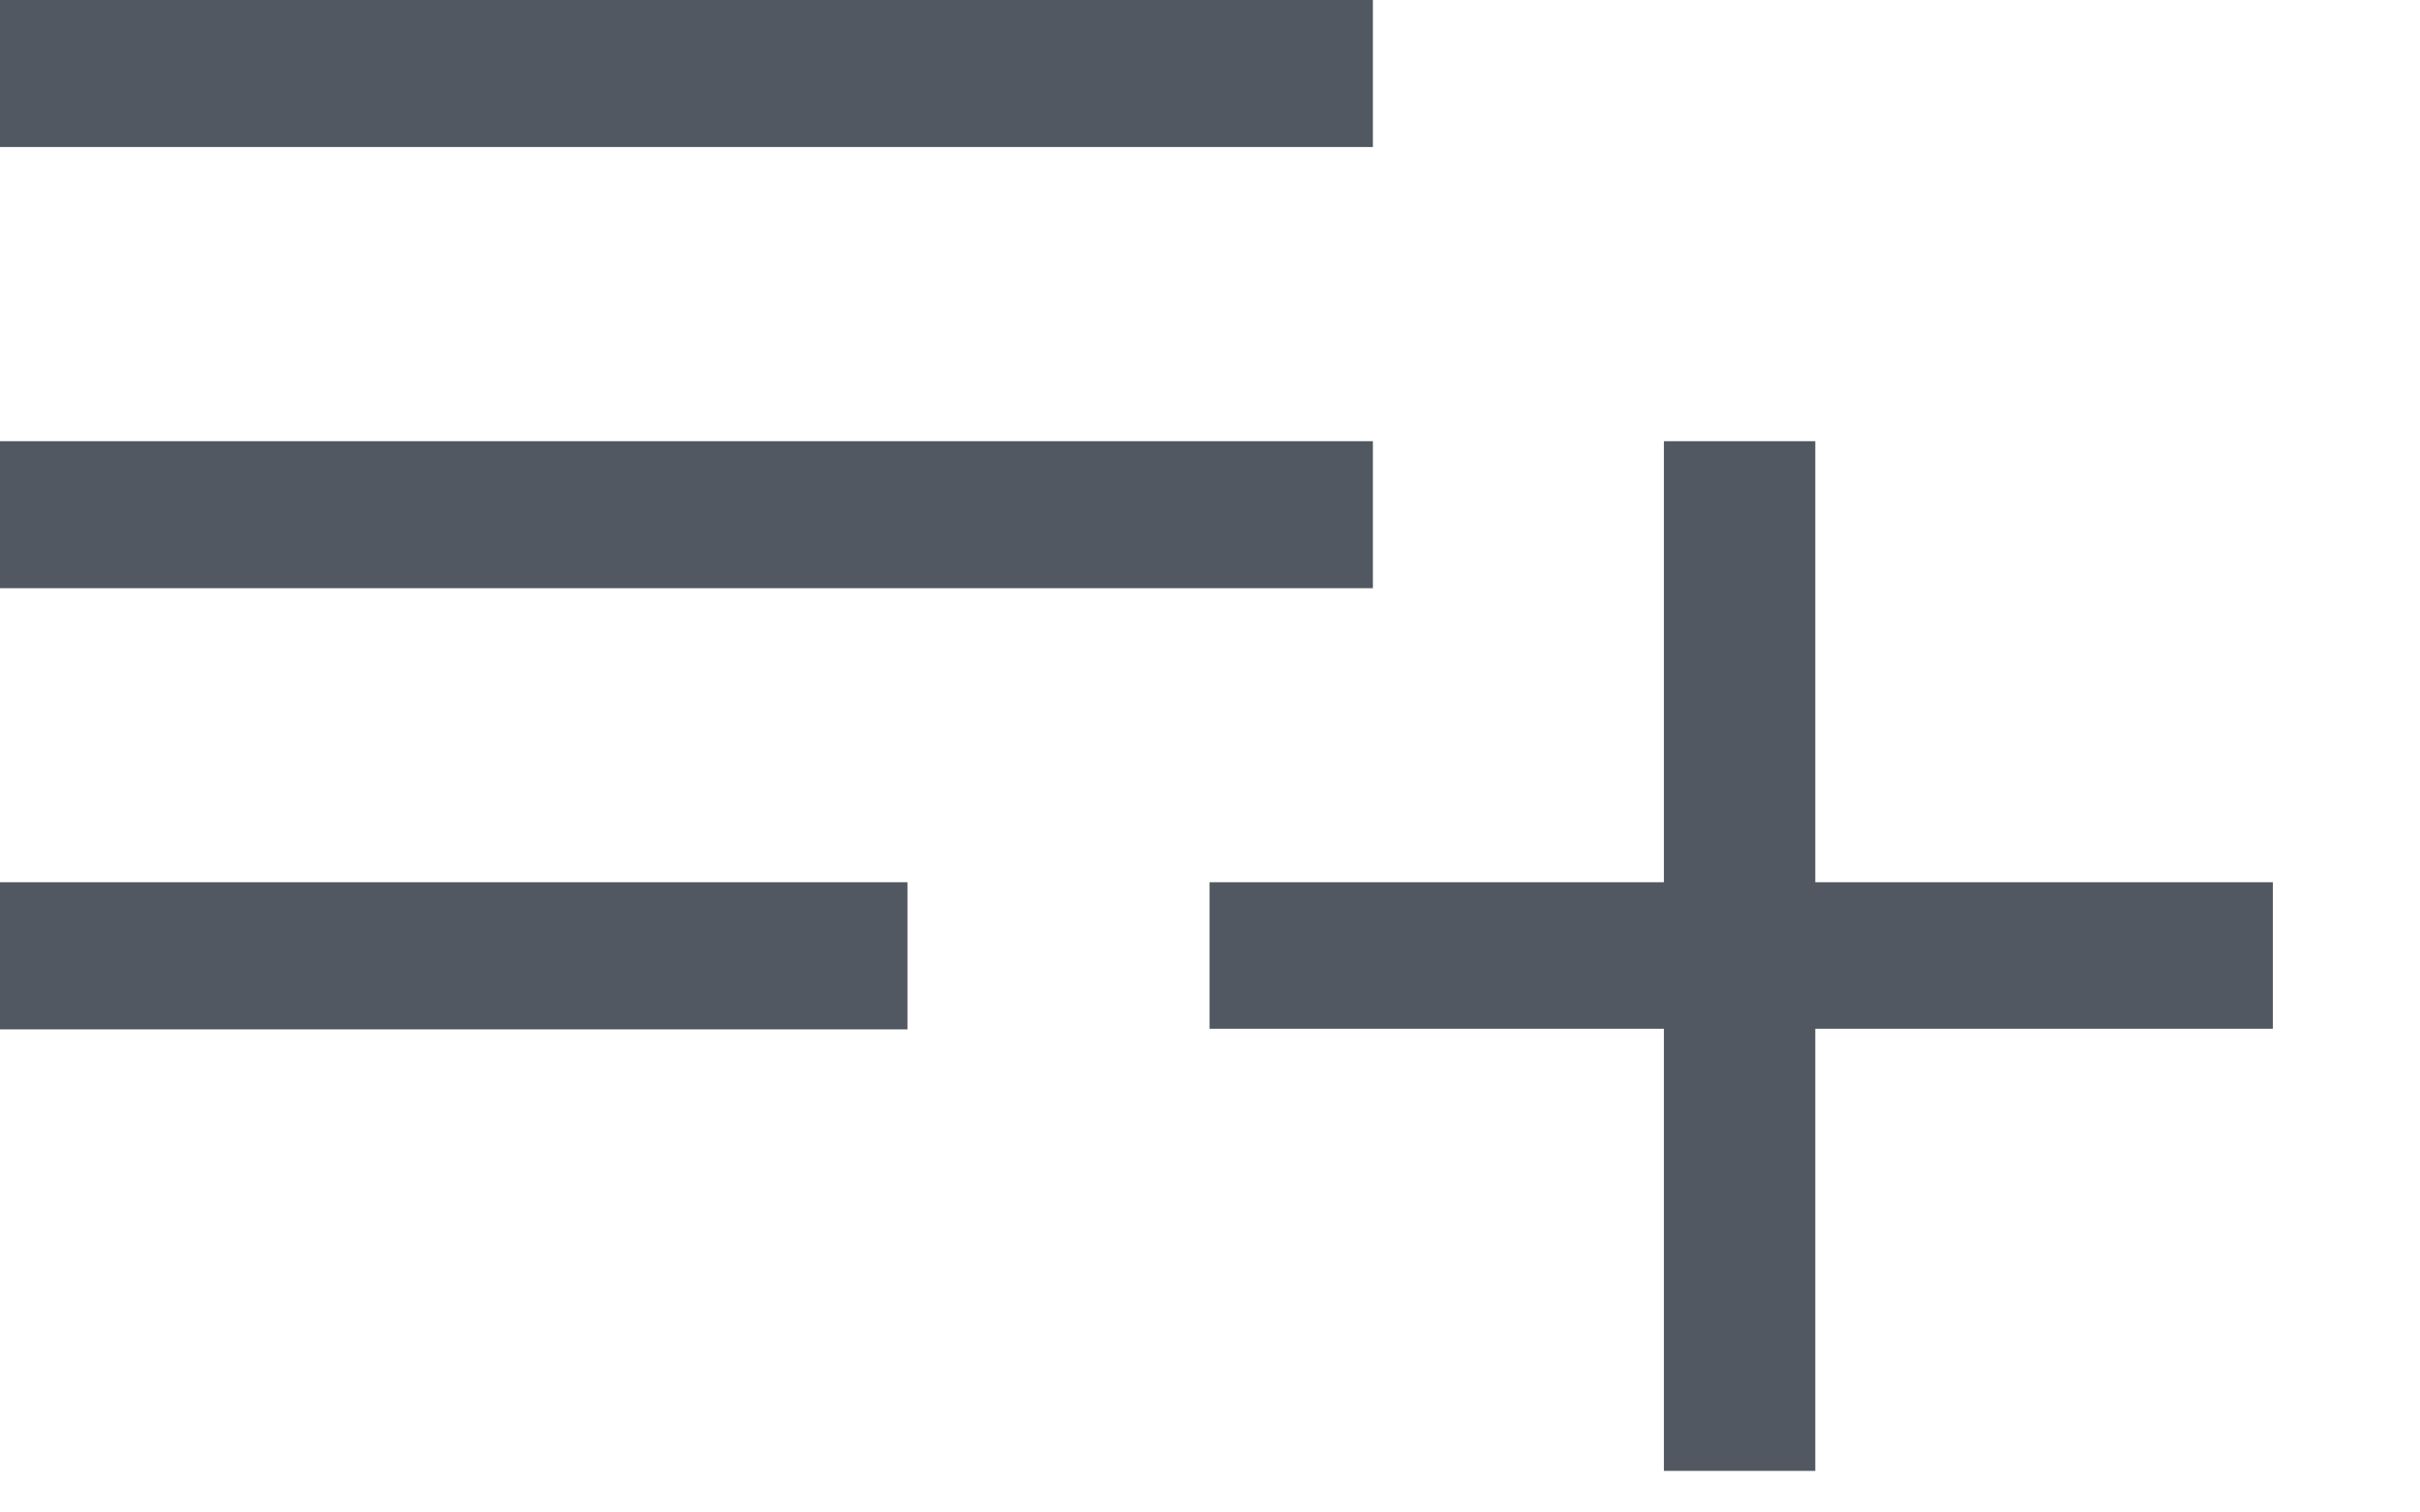
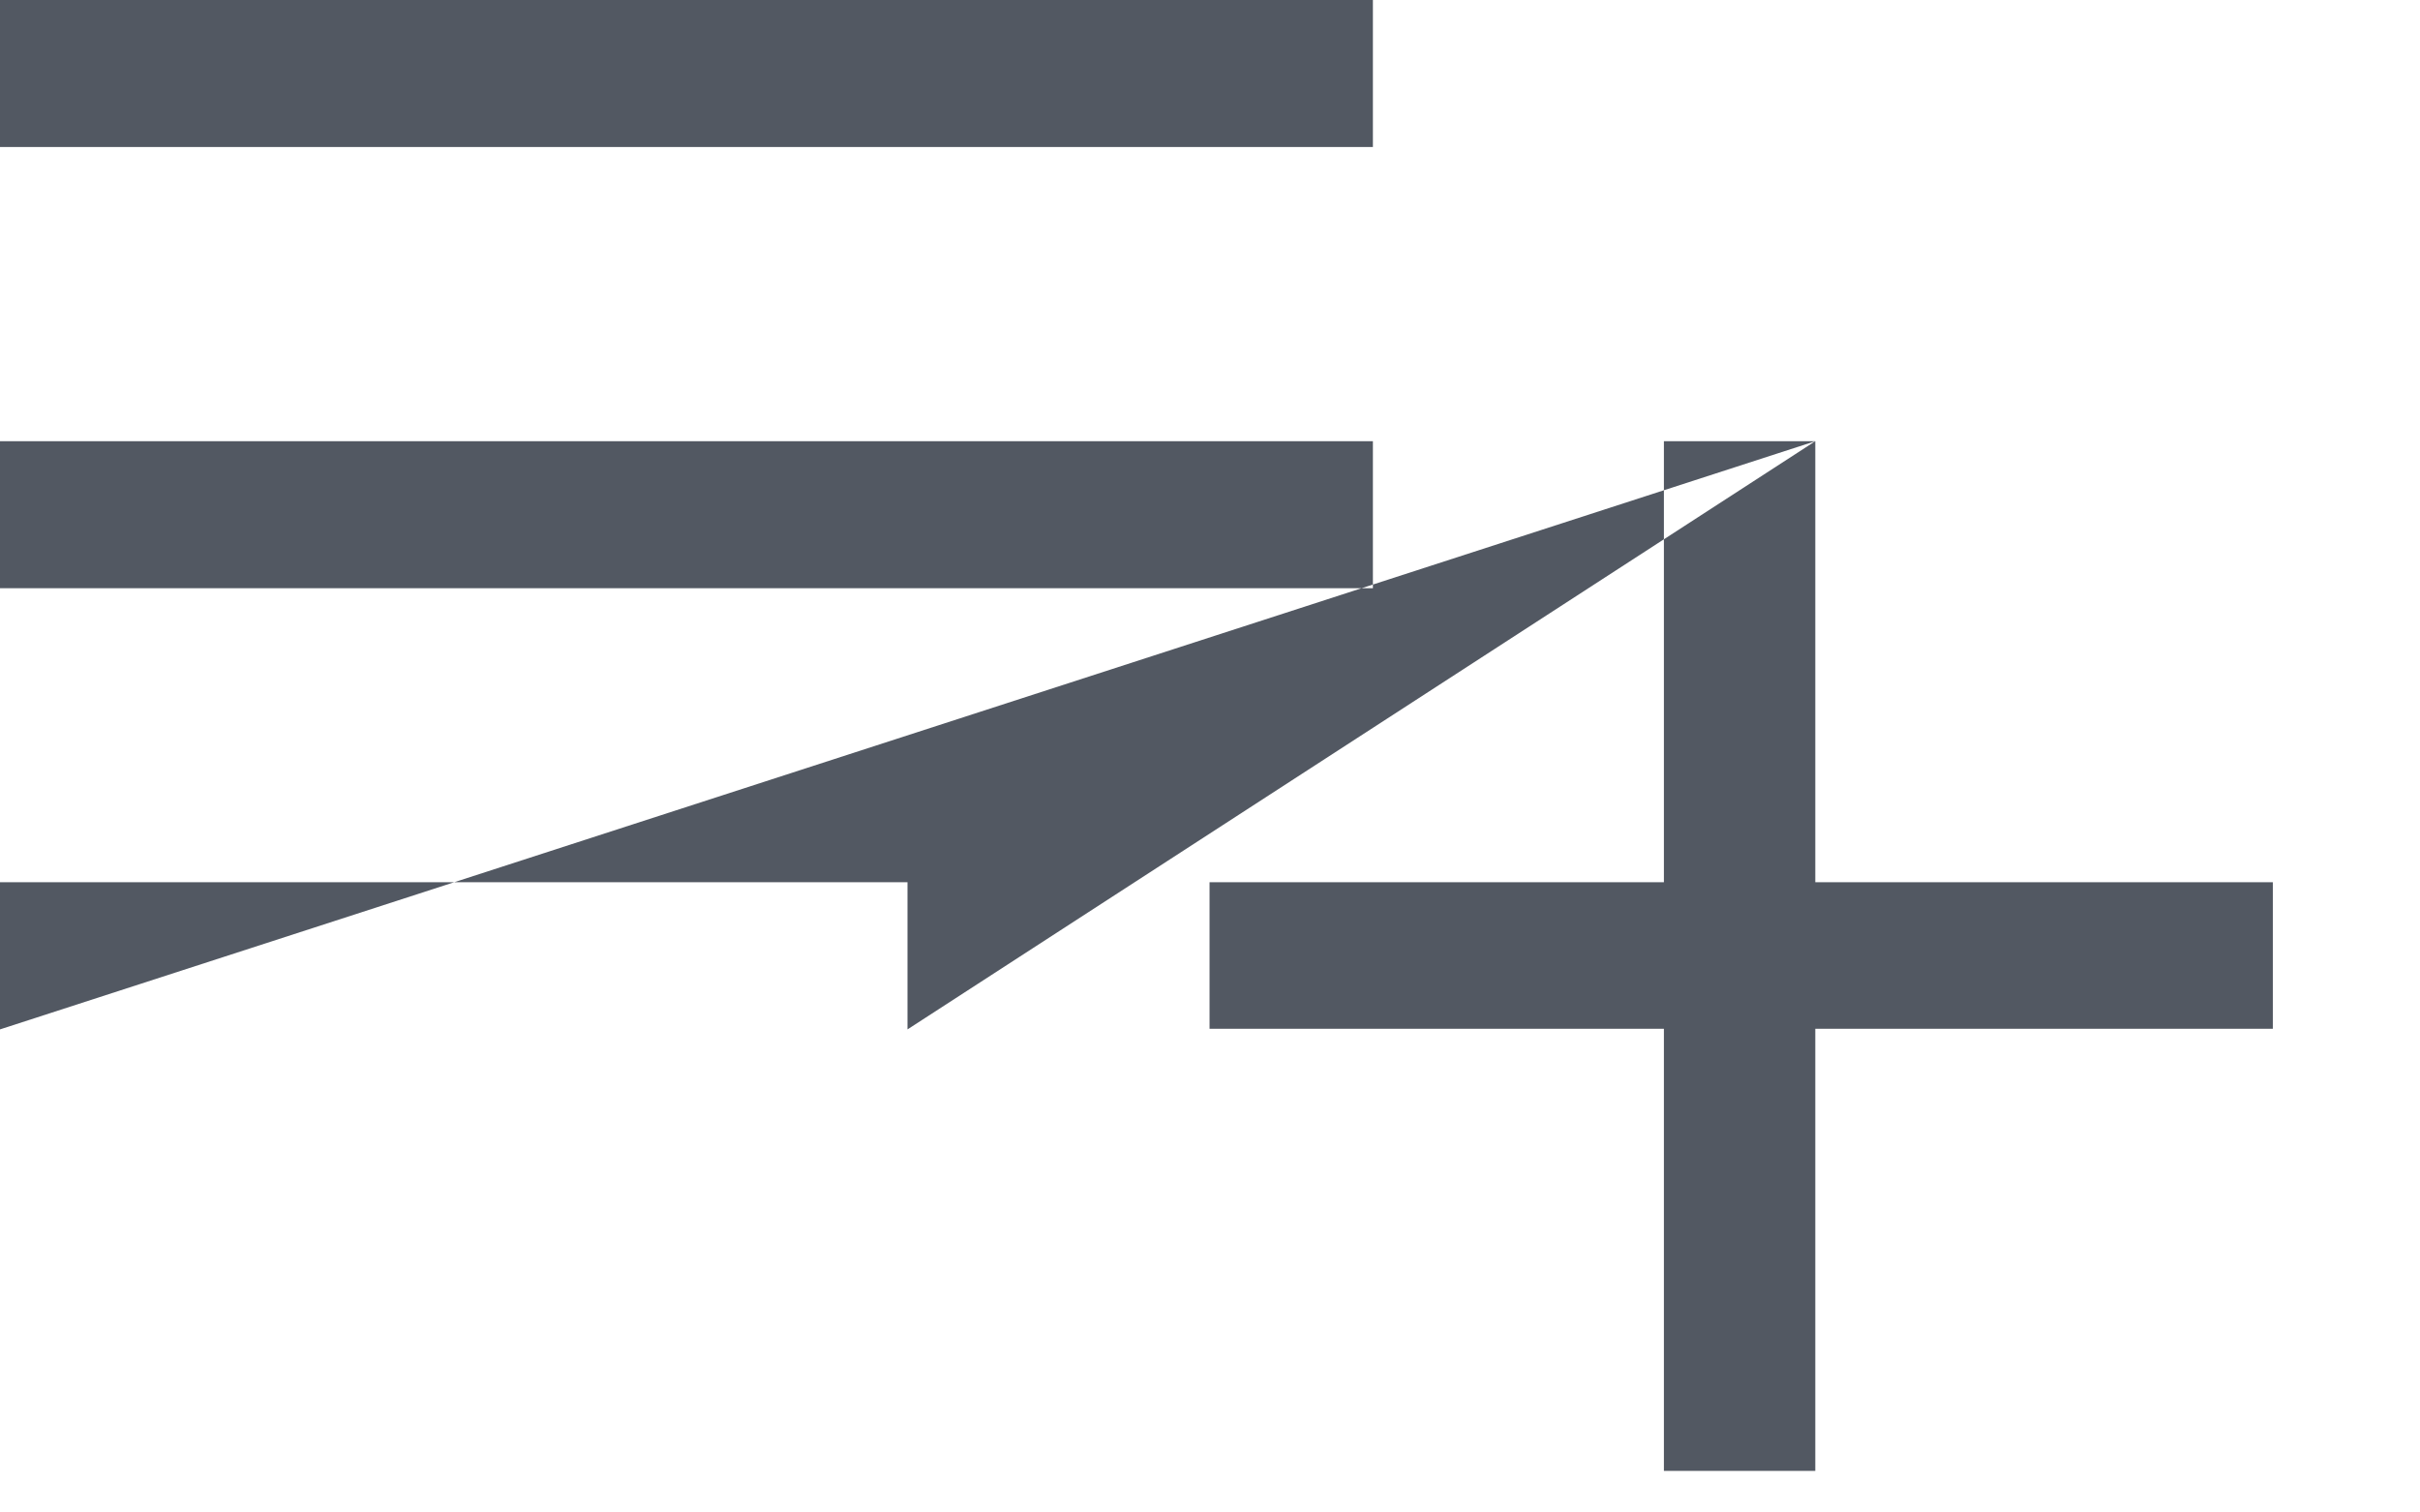
<svg xmlns="http://www.w3.org/2000/svg" width="16" height="10">
-   <path fill="#525862" d="M9.077 2.917L0 2.917L0 3.889L9.077 3.889L9.077 2.917L9.077 2.917ZM9.077 0L0 0L0 0.972L9.077 0.972L9.077 0L9.077 0ZM12.002 2.917L11.001 2.917L11.001 5.833L7.997 5.833L7.997 6.802L11.001 6.802L11.001 9.725L12.002 9.725L12.002 6.802L15.027 6.802L15.027 5.833L12.002 5.833L12.002 2.917ZM0 6.806L6 6.806L6 5.833L0 5.833L0 6.806L0 6.806Z" fill-rule="evenodd" />
+   <path fill="#525862" d="M9.077 2.917L0 2.917L0 3.889L9.077 3.889L9.077 2.917L9.077 2.917ZM9.077 0L0 0L0 0.972L9.077 0.972L9.077 0L9.077 0ZM12.002 2.917L11.001 2.917L11.001 5.833L7.997 5.833L7.997 6.802L11.001 6.802L11.001 9.725L12.002 9.725L12.002 6.802L15.027 6.802L15.027 5.833L12.002 5.833L12.002 2.917ZL6 6.806L6 5.833L0 5.833L0 6.806L0 6.806Z" fill-rule="evenodd" />
</svg>